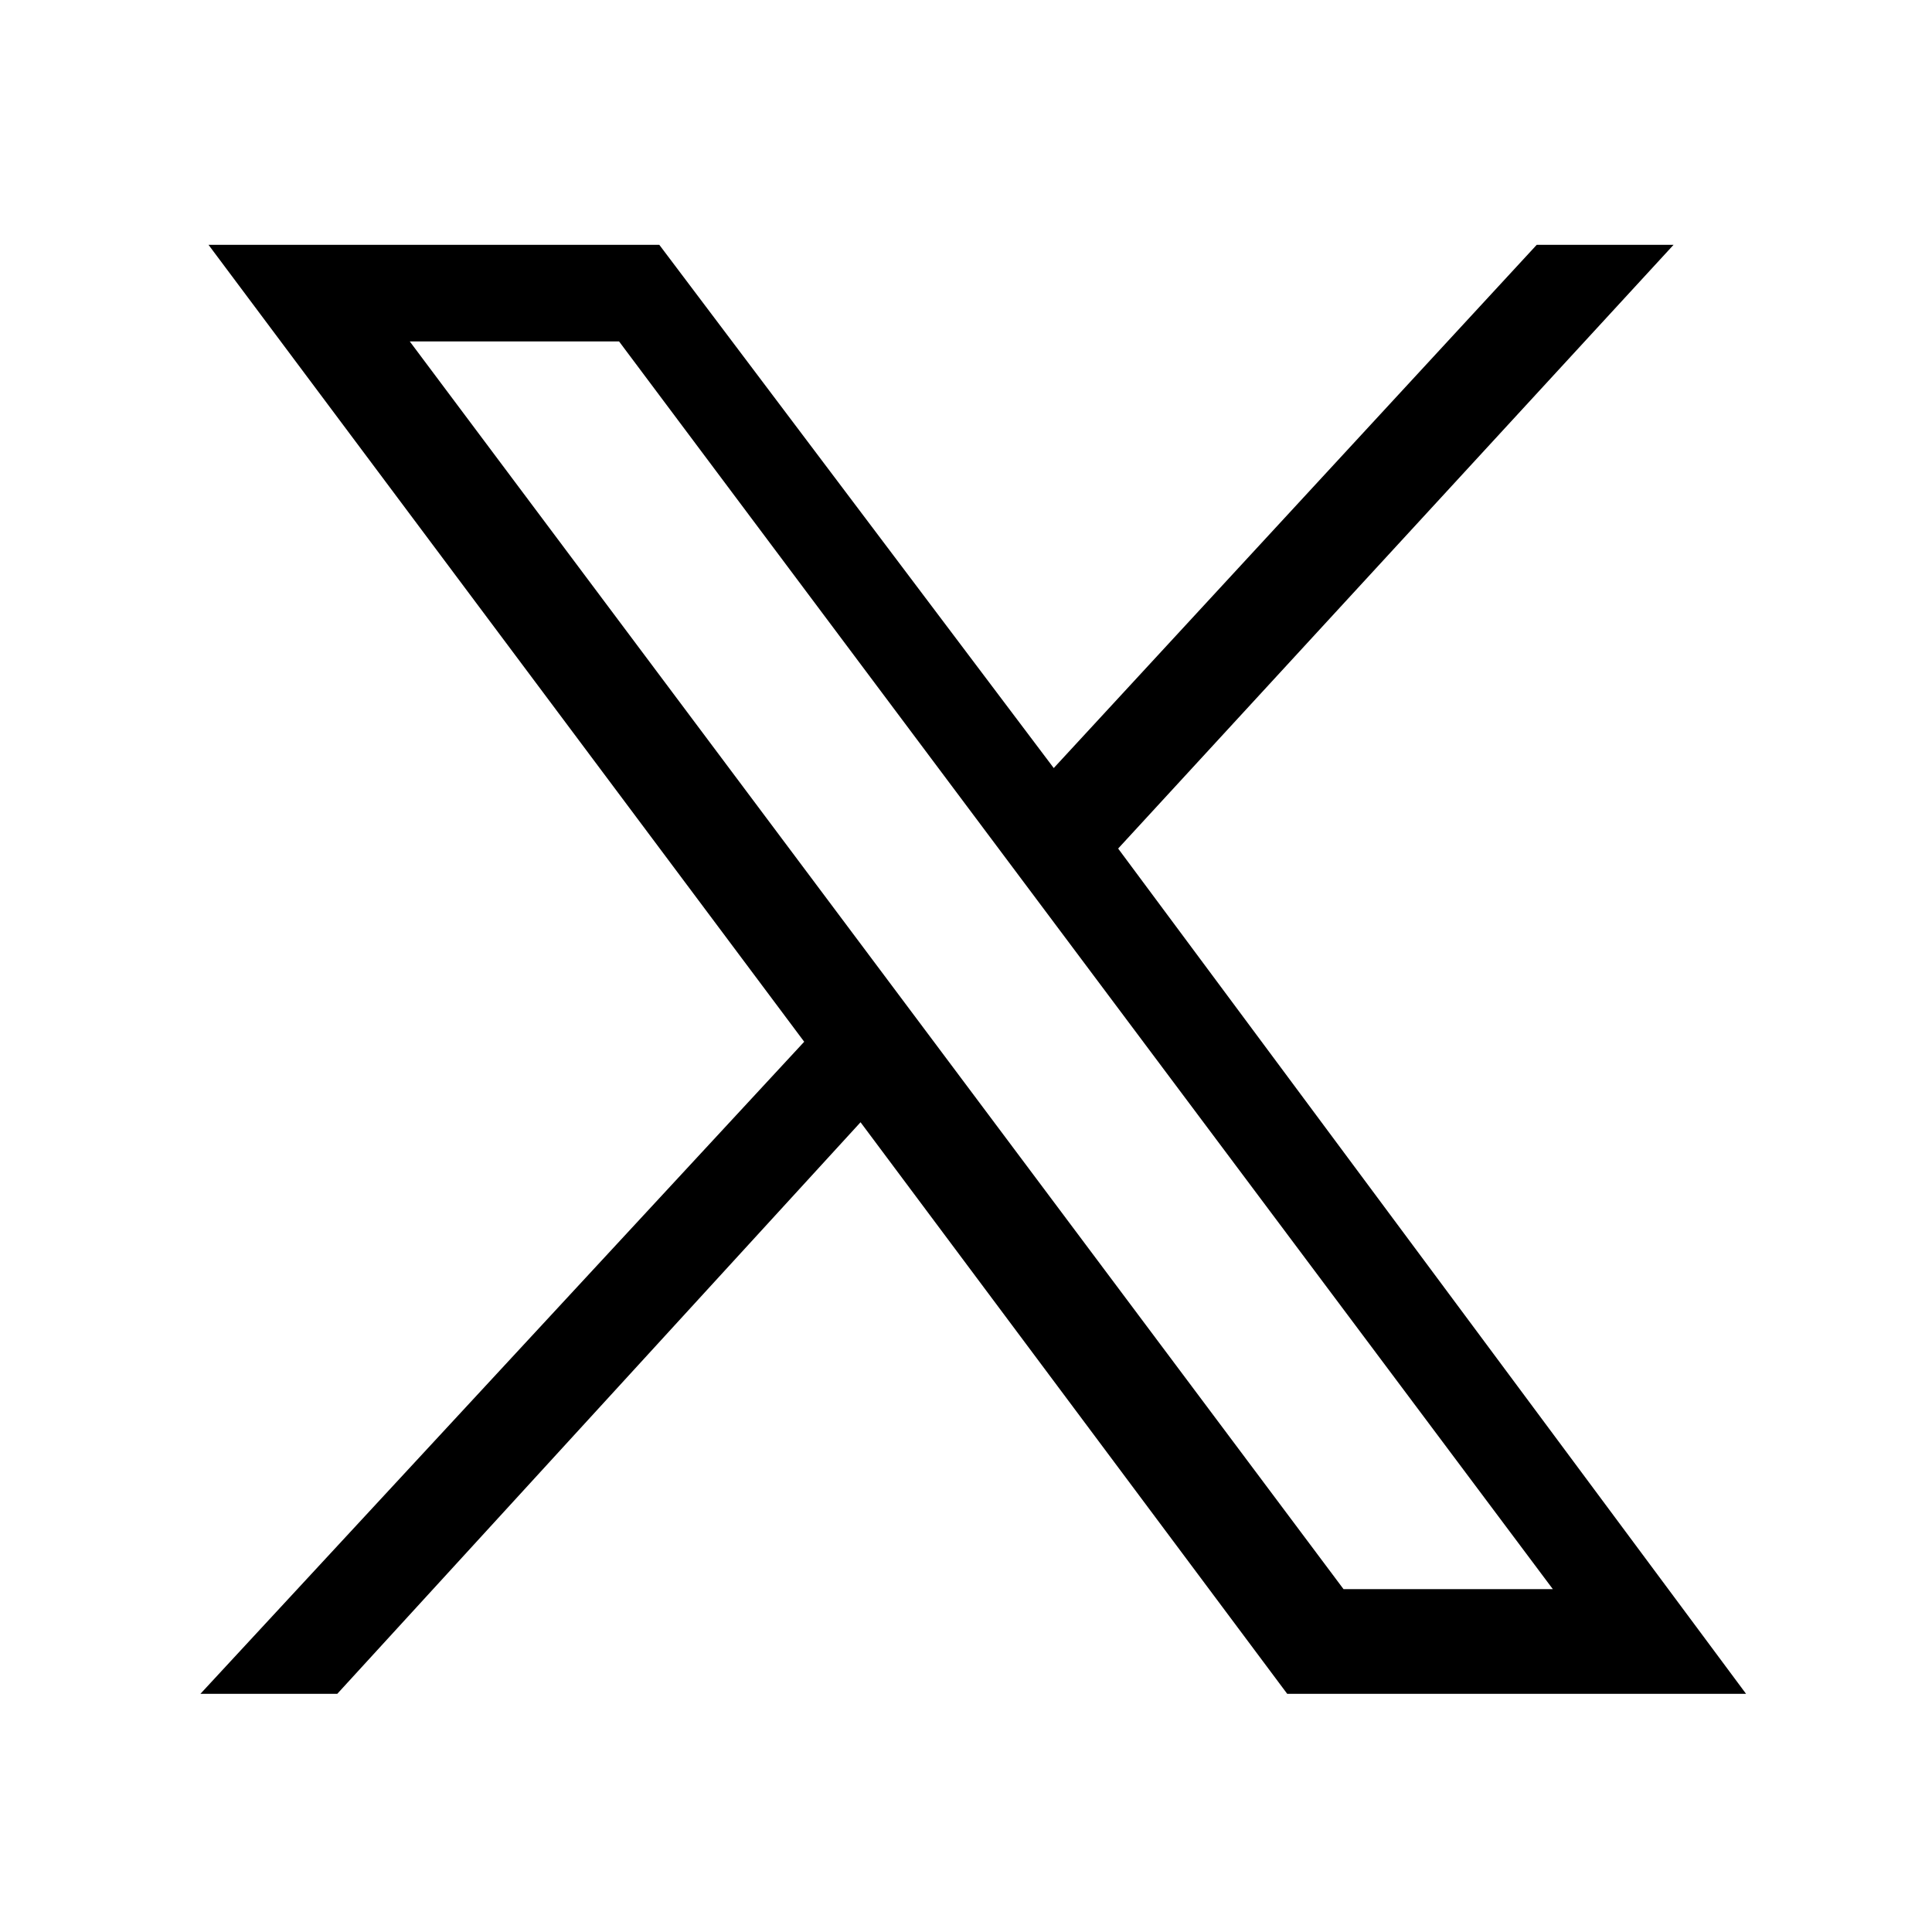
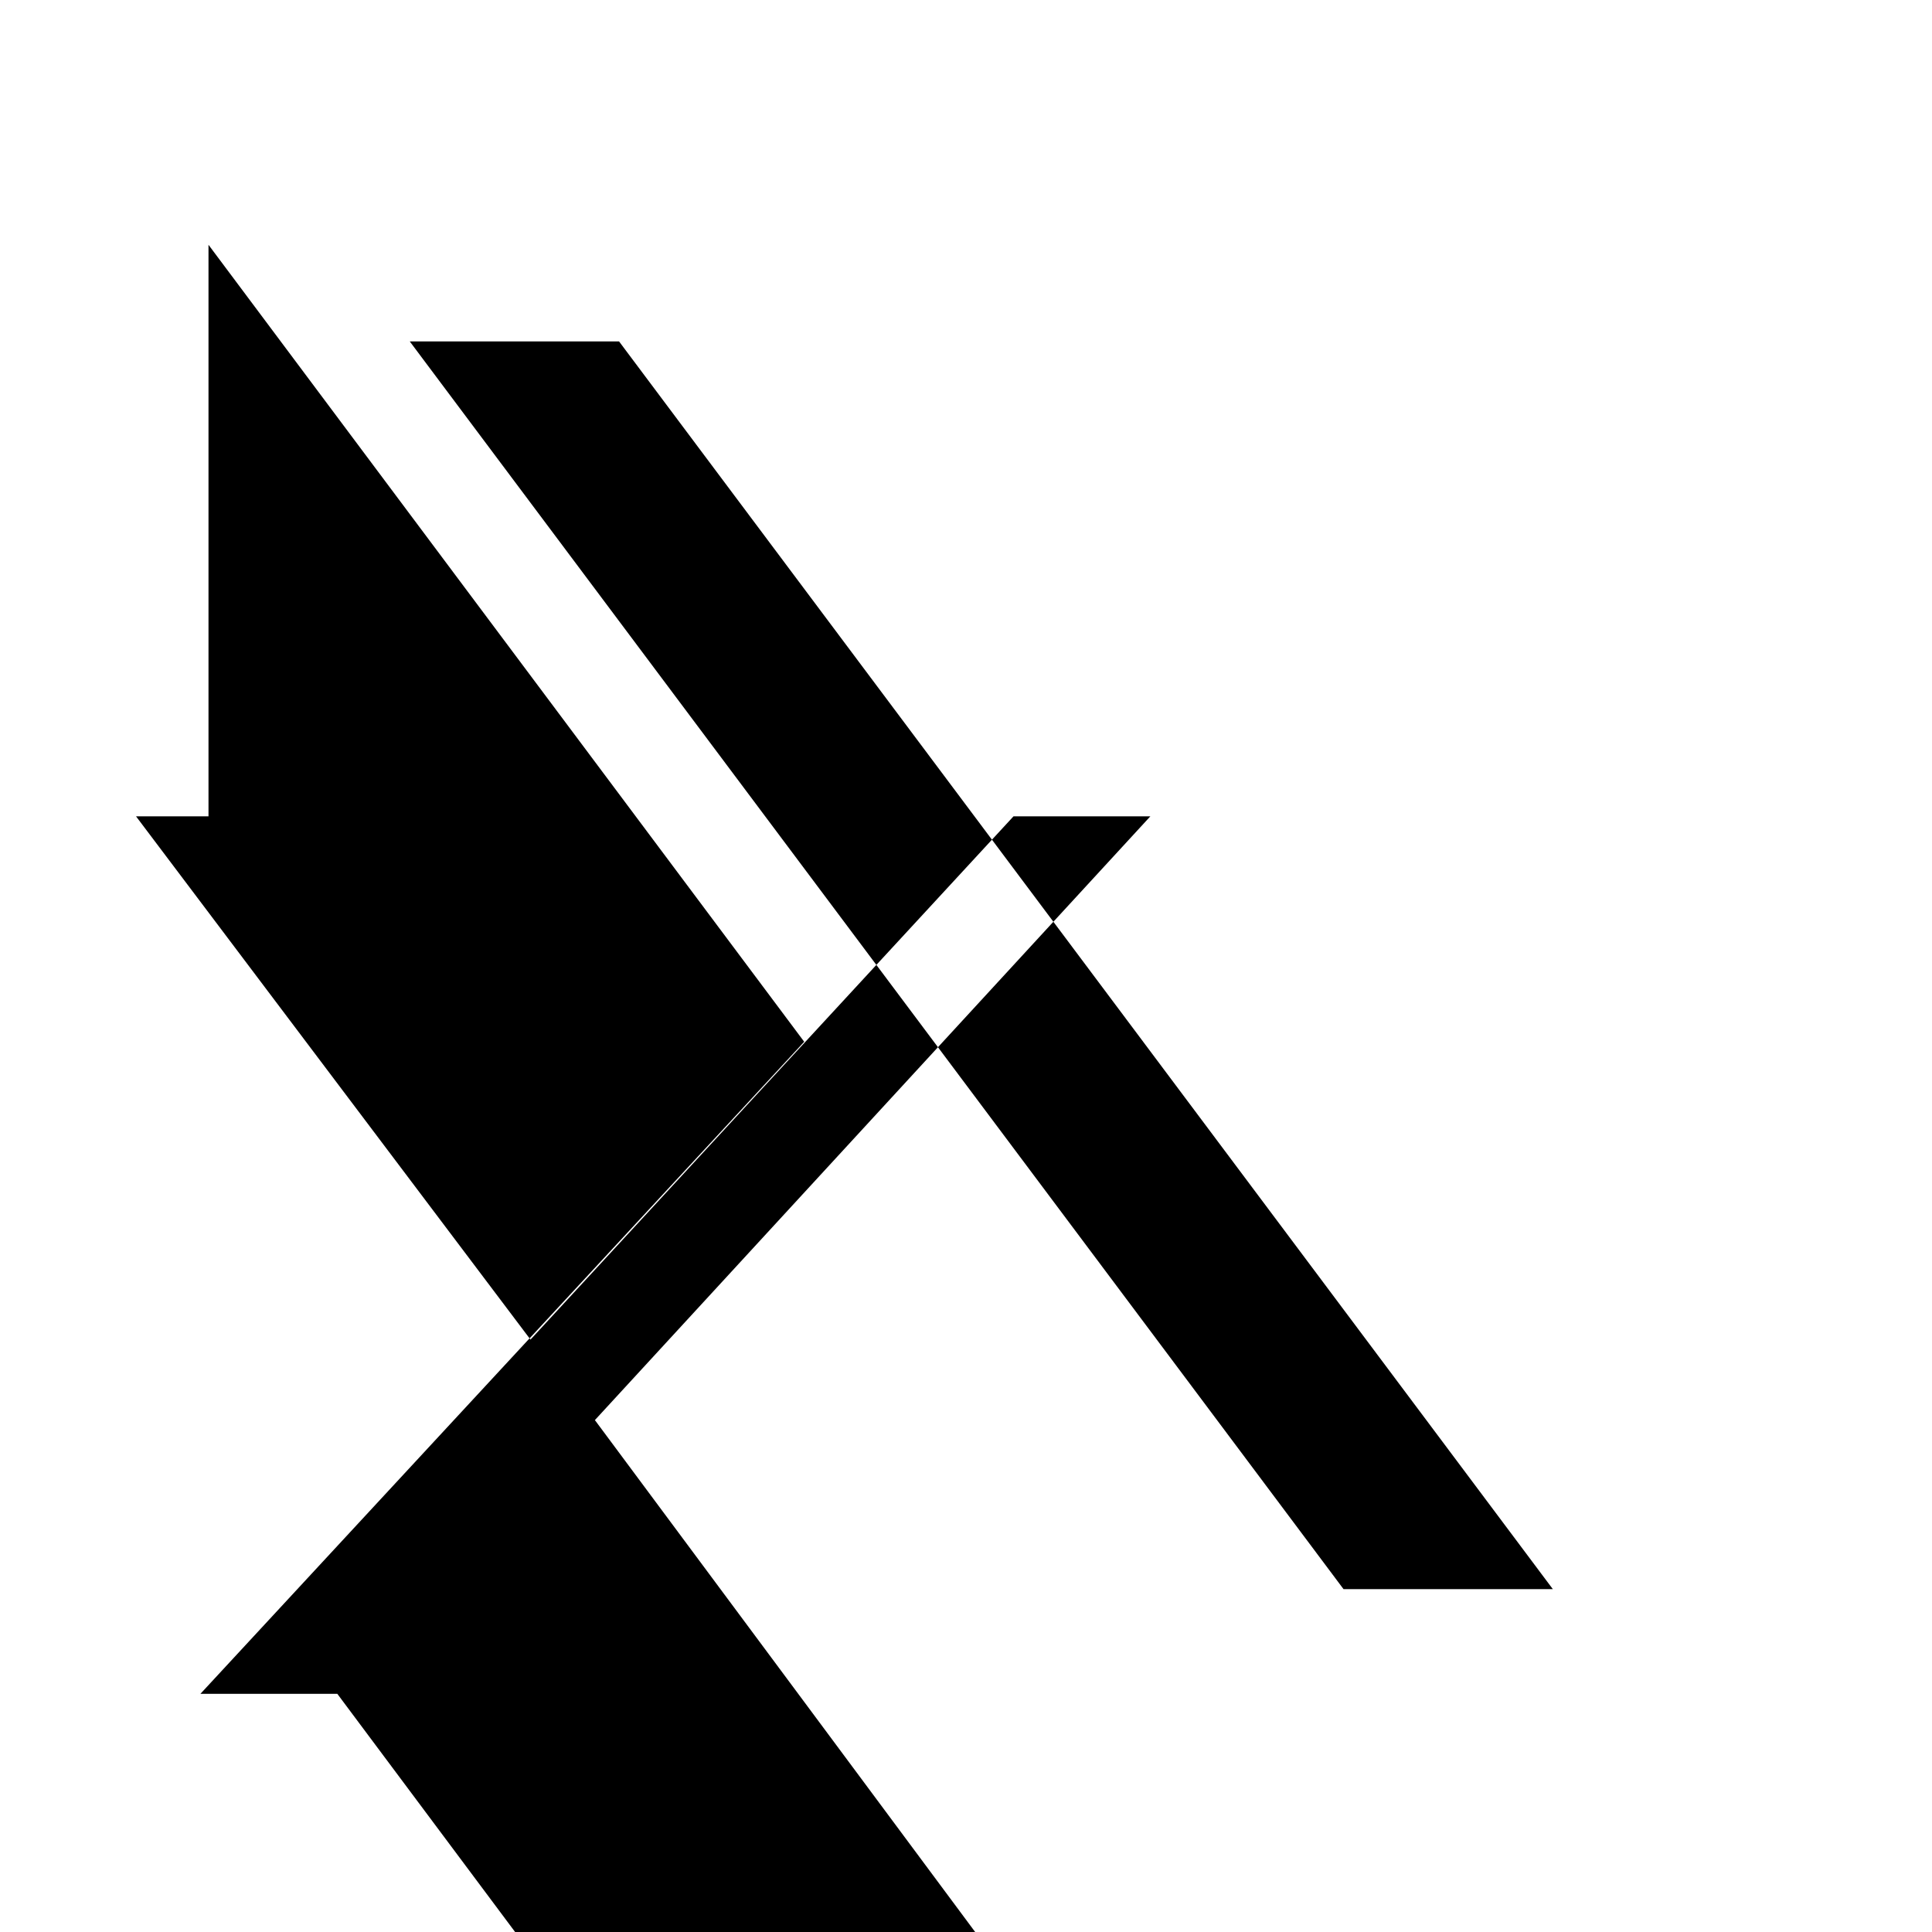
<svg xmlns="http://www.w3.org/2000/svg" version="1.1" id="Layer_1" x="0px" y="0px" viewBox="0 0 24 24" style="enable-background:new 0 0 24 24;" xml:space="preserve">
  <g id="layer1" transform="translate(52.39,-25.059)">
-     <path id="path1009" d="M-49.8,28.1l7.4,9.9l-7.5,8.1h1.7l6.5-7.1l5.3,7.1h5.7l-7.8-10.5l6.9-7.5h-1.7l-6,6.5l-4.9-6.5H-49.8z    M-47.3,29.3h2.6l11.6,15.5h-2.6L-47.3,29.3z" />
+     <path id="path1009" d="M-49.8,28.1l7.4,9.9l-7.5,8.1h1.7l5.3,7.1h5.7l-7.8-10.5l6.9-7.5h-1.7l-6,6.5l-4.9-6.5H-49.8z    M-47.3,29.3h2.6l11.6,15.5h-2.6L-47.3,29.3z" />
  </g>
</svg>